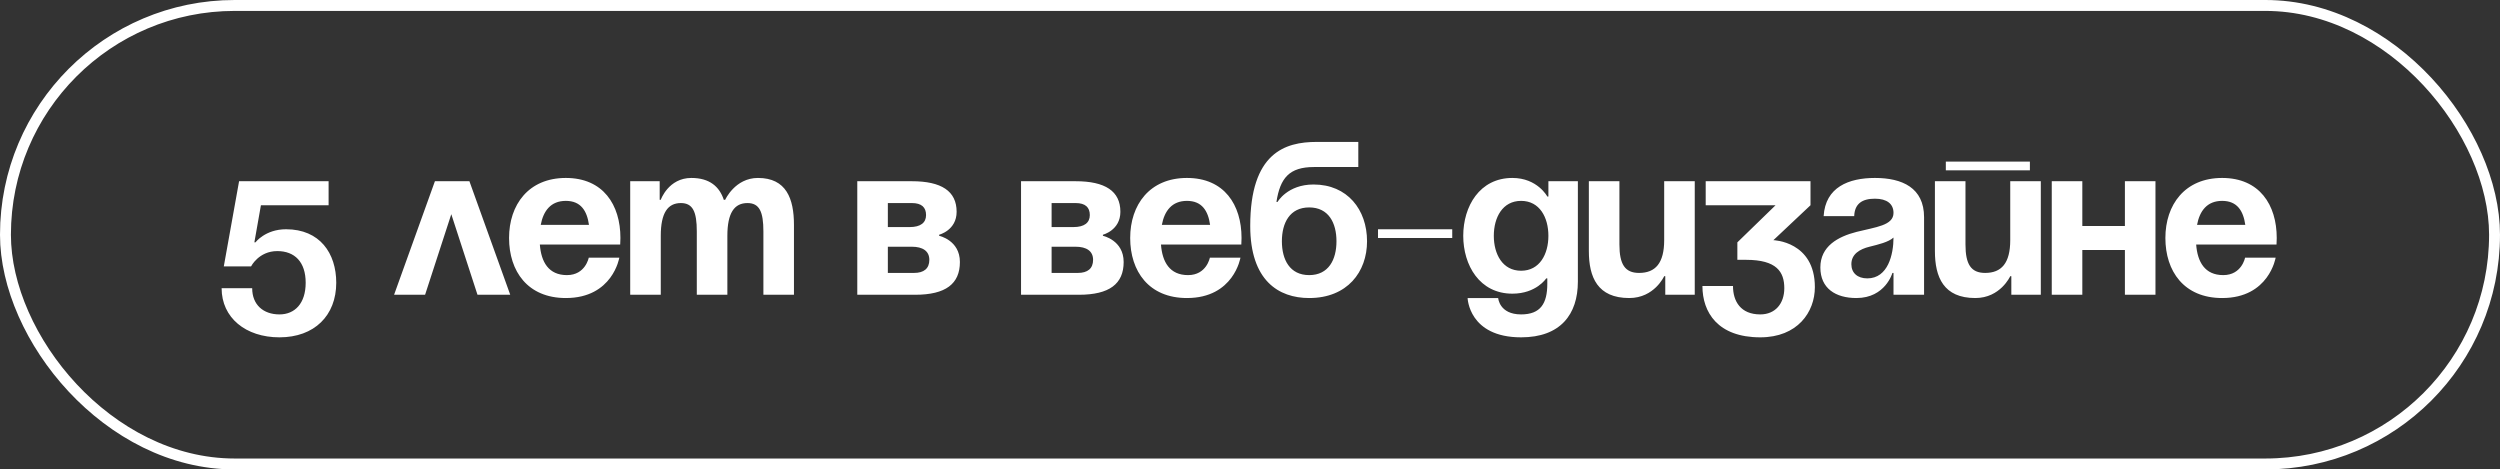
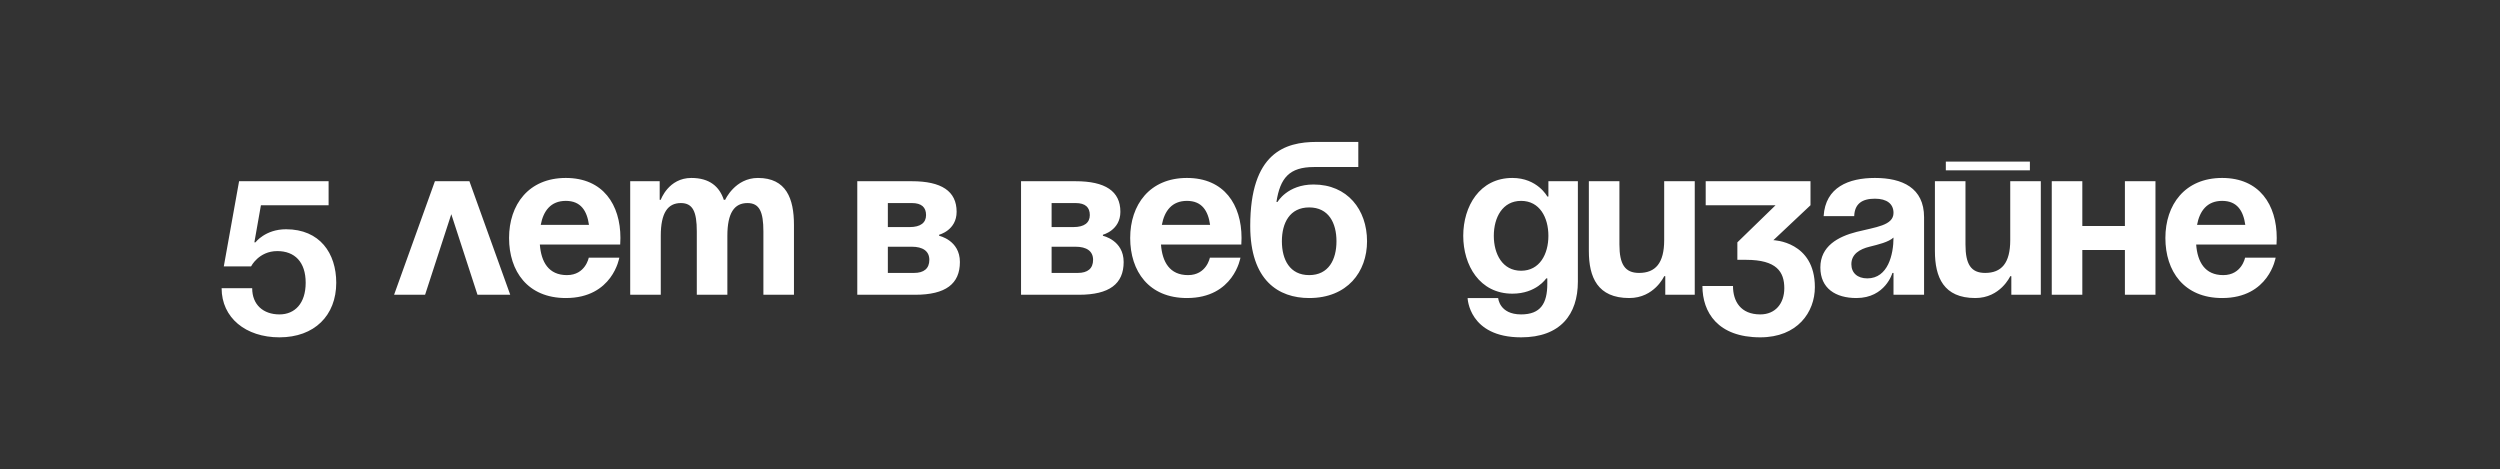
<svg xmlns="http://www.w3.org/2000/svg" width="229" height="43" viewBox="0 0 229 43" fill="none">
  <rect x="0" y="0" width="229" height="43" fill="#333333" stroke="none" />
-   <path d="M30.1 16.6V18.8H23.9L23.3 22.2H23.4C23.4 22.2 24.3 21 26.2 21C29.3 21 30.8 23.2 30.8 25.9C30.8 28.9 28.8 30.9 25.6 30.9C22.5 30.9 20.3 29.1 20.3 26.4H23.1C23.1 27.9 24.1 28.8 25.6 28.8C27 28.8 28 27.8 28 25.9C28 24 27 23 25.4 23C23.7 23 23 24.4 23 24.4H20.5L21.9 16.6H30.1ZM36.098 27L39.838 16.6H42.998L46.738 27H43.738L41.338 19.62L38.938 27H36.098ZM46.63 21.8C46.63 18.76 48.41 16.3 51.831 16.3C55.251 16.3 56.831 18.76 56.831 21.8C56.831 22.04 56.81 22.4 56.81 22.4H49.45C49.571 24 50.251 25.2 51.931 25.2C53.63 25.2 53.931 23.6 53.931 23.6H56.73C56.73 23.6 56.13 27.3 51.831 27.3C48.331 27.3 46.63 24.84 46.63 21.8ZM51.831 18.4C50.45 18.4 49.77 19.32 49.531 20.6H53.95C53.77 19.32 53.211 18.4 51.831 18.4ZM63.827 27V21.2C63.827 19.4 63.467 18.6 62.367 18.6C61.167 18.6 60.527 19.5 60.527 21.6V27H57.727V16.6H60.427V18.3H60.527C60.527 18.3 61.227 16.3 63.327 16.3C65.007 16.3 65.907 17.1 66.307 18.32L66.327 18.3H66.427C66.427 18.3 67.327 16.3 69.427 16.3C72.027 16.3 72.727 18.2 72.727 20.6V27H69.927V21.2C69.927 19.4 69.567 18.6 68.467 18.6C67.267 18.6 66.627 19.5 66.627 21.6V27H63.827ZM78.527 27V16.6H83.527C86.227 16.6 87.627 17.5 87.627 19.4C87.627 21.1 86.027 21.5 86.027 21.5V21.6C86.027 21.6 87.927 22 87.927 24C87.927 26 86.627 27 83.827 27H78.527ZM83.527 22.6H81.327V25H83.727C84.627 25 85.127 24.6 85.127 23.8C85.127 23 84.527 22.6 83.527 22.6ZM81.327 20.8H83.327C84.327 20.8 84.827 20.4 84.827 19.7C84.827 19 84.427 18.6 83.527 18.6H81.327V20.8ZM93.527 27V16.6H98.527C101.227 16.6 102.627 17.5 102.627 19.4C102.627 21.1 101.027 21.5 101.027 21.5V21.6C101.027 21.6 102.927 22 102.927 24C102.927 26 101.627 27 98.827 27H93.527ZM98.527 22.6H96.327V25H98.727C99.627 25 100.127 24.6 100.127 23.8C100.127 23 99.527 22.6 98.527 22.6ZM96.327 20.8H98.327C99.327 20.8 99.827 20.4 99.827 19.7C99.827 19 99.427 18.6 98.527 18.6H96.327V20.8ZM103.525 21.8C103.525 18.76 105.305 16.3 108.725 16.3C112.145 16.3 113.725 18.76 113.725 21.8C113.725 22.04 113.705 22.4 113.705 22.4H106.345C106.465 24 107.145 25.2 108.825 25.2C110.525 25.2 110.825 23.6 110.825 23.6H113.625C113.625 23.6 113.025 27.3 108.725 27.3C105.225 27.3 103.525 24.84 103.525 21.8ZM108.725 18.4C107.345 18.4 106.665 19.32 106.425 20.6H110.845C110.665 19.32 110.105 18.4 108.725 18.4ZM117.421 22.1C117.421 23.78 118.141 25.2 119.921 25.2C121.701 25.2 122.421 23.78 122.421 22.1C122.421 20.42 121.701 19 119.921 19C118.141 19 117.421 20.42 117.421 22.1ZM119.921 27.3C117.121 27.3 114.521 25.7 114.521 20.7C114.521 14 117.701 13 120.601 13H124.421V15.3H120.361C118.101 15.3 117.261 16.3 116.921 18.5H117.021C117.021 18.5 117.921 16.9 120.321 16.9C123.421 16.9 125.221 19.2 125.221 22.1C125.221 24.9 123.421 27.3 119.921 27.3ZM126.225 21.8V21H133.025V21.8H126.225ZM144.533 16.6V25.8C144.533 28.8 142.933 30.9 139.333 30.9C134.533 30.9 134.433 27.3 134.433 27.3H137.233C137.233 27.3 137.333 28.8 139.333 28.8C141.113 28.8 141.733 27.8 141.733 26V25.5H141.633C141.633 25.5 140.733 26.9 138.533 26.9C135.533 26.9 134.033 24.3 134.033 21.6C134.033 18.9 135.533 16.3 138.533 16.3C140.833 16.3 141.733 18 141.733 18H141.833V16.6H144.533ZM141.833 21.6C141.833 19.92 141.033 18.4 139.333 18.4C137.633 18.4 136.833 19.92 136.833 21.6C136.833 23.28 137.633 24.8 139.333 24.8C141.033 24.8 141.833 23.28 141.833 21.6ZM155.239 16.6V27H152.539V25.3H152.439C152.439 25.3 151.539 27.3 149.239 27.3C146.339 27.3 145.539 25.4 145.539 23V16.6H148.339V22.4C148.339 24.2 148.839 25 150.139 25C151.639 25 152.439 24.1 152.439 22V16.6H155.239ZM156.242 18.8V16.6H165.842V18.8L162.442 22C162.442 22 166.242 22.1 166.242 26.3C166.242 28.6 164.642 30.9 161.242 30.9C157.342 30.9 155.942 28.6 155.942 26.2H158.742C158.742 27.6 159.442 28.8 161.242 28.8C162.622 28.8 163.442 27.8 163.442 26.4C163.442 24.9 162.742 23.8 159.942 23.8H159.142V22.2L162.642 18.8H156.242ZM169.845 19.8H167.045C167.205 17.14 169.345 16.3 171.745 16.3C174.245 16.3 176.245 17.2 176.245 19.9V27H173.445V25H173.345C173.345 25 172.705 27.3 170.045 27.3C168.145 27.3 166.745 26.42 166.745 24.5C166.745 22.56 168.345 21.68 170.065 21.24C171.805 20.8 173.445 20.66 173.445 19.5C173.445 18.68 172.845 18.2 171.745 18.2C170.545 18.2 169.885 18.68 169.845 19.8ZM173.445 21.76C172.985 22.18 172.045 22.4 171.245 22.6C170.345 22.82 169.585 23.28 169.585 24.2C169.585 25 170.145 25.5 171.045 25.5C172.945 25.5 173.445 23.3 173.445 21.76ZM178.238 15.6V14.8H185.938V15.6H178.238ZM186.938 16.6V27H184.238V25.3H184.138C184.138 25.3 183.238 27.3 180.938 27.3C178.038 27.3 177.238 25.4 177.238 23V16.6H180.038V22.4C180.038 24.2 180.538 25 181.838 25C183.338 25 184.138 24.1 184.138 22V16.6H186.938ZM194.641 27V22.9H190.741V27H187.941V16.6H190.741V20.7H194.641V16.6H197.441V27H194.641ZM198.349 21.8C198.349 18.76 200.129 16.3 203.549 16.3C206.969 16.3 208.549 18.76 208.549 21.8C208.549 22.04 208.529 22.4 208.529 22.4H201.169C201.289 24 201.969 25.2 203.649 25.2C205.349 25.2 205.649 23.6 205.649 23.6H208.449C208.449 23.6 207.849 27.3 203.549 27.3C200.049 27.3 198.349 24.84 198.349 21.8ZM203.549 18.4C202.169 18.4 201.489 19.32 201.249 20.6H205.669C205.489 19.32 204.929 18.4 203.549 18.4Z" fill="white" />
-   <rect x="0.5" y="0.5" width="228" height="42" rx="21" stroke="white" />
+   <path d="M30.1 16.6V18.8H23.9L23.3 22.2H23.4C23.4 22.2 24.3 21 26.2 21C29.3 21 30.8 23.2 30.8 25.9C30.8 28.9 28.8 30.9 25.6 30.9C22.5 30.9 20.3 29.1 20.3 26.4H23.1C23.1 27.9 24.1 28.8 25.6 28.8C27 28.8 28 27.8 28 25.9C28 24 27 23 25.4 23C23.7 23 23 24.4 23 24.4H20.5L21.9 16.6H30.1ZM36.098 27L39.838 16.6H42.998L46.738 27H43.738L41.338 19.62L38.938 27H36.098ZM46.63 21.8C46.63 18.76 48.41 16.3 51.831 16.3C55.251 16.3 56.831 18.76 56.831 21.8C56.831 22.04 56.81 22.4 56.81 22.4H49.45C49.571 24 50.251 25.2 51.931 25.2C53.63 25.2 53.931 23.6 53.931 23.6H56.73C56.73 23.6 56.13 27.3 51.831 27.3C48.331 27.3 46.63 24.84 46.63 21.8ZM51.831 18.4C50.45 18.4 49.77 19.32 49.531 20.6H53.95C53.77 19.32 53.211 18.4 51.831 18.4ZM63.827 27V21.2C63.827 19.4 63.467 18.6 62.367 18.6C61.167 18.6 60.527 19.5 60.527 21.6V27H57.727V16.6H60.427V18.3H60.527C60.527 18.3 61.227 16.3 63.327 16.3C65.007 16.3 65.907 17.1 66.307 18.32L66.327 18.3H66.427C66.427 18.3 67.327 16.3 69.427 16.3C72.027 16.3 72.727 18.2 72.727 20.6V27H69.927V21.2C69.927 19.4 69.567 18.6 68.467 18.6C67.267 18.6 66.627 19.5 66.627 21.6V27H63.827ZM78.527 27V16.6H83.527C86.227 16.6 87.627 17.5 87.627 19.4C87.627 21.1 86.027 21.5 86.027 21.5V21.6C86.027 21.6 87.927 22 87.927 24C87.927 26 86.627 27 83.827 27H78.527ZM83.527 22.6H81.327V25H83.727C84.627 25 85.127 24.6 85.127 23.8C85.127 23 84.527 22.6 83.527 22.6ZM81.327 20.8H83.327C84.327 20.8 84.827 20.4 84.827 19.7C84.827 19 84.427 18.6 83.527 18.6H81.327V20.8ZM93.527 27V16.6H98.527C101.227 16.6 102.627 17.5 102.627 19.4C102.627 21.1 101.027 21.5 101.027 21.5V21.6C101.027 21.6 102.927 22 102.927 24C102.927 26 101.627 27 98.827 27H93.527ZM98.527 22.6H96.327V25H98.727C99.627 25 100.127 24.6 100.127 23.8C100.127 23 99.527 22.6 98.527 22.6ZM96.327 20.8H98.327C99.327 20.8 99.827 20.4 99.827 19.7C99.827 19 99.427 18.6 98.527 18.6H96.327V20.8ZM103.525 21.8C103.525 18.76 105.305 16.3 108.725 16.3C112.145 16.3 113.725 18.76 113.725 21.8C113.725 22.04 113.705 22.4 113.705 22.4H106.345C106.465 24 107.145 25.2 108.825 25.2C110.525 25.2 110.825 23.6 110.825 23.6H113.625C113.625 23.6 113.025 27.3 108.725 27.3C105.225 27.3 103.525 24.84 103.525 21.8ZM108.725 18.4C107.345 18.4 106.665 19.32 106.425 20.6H110.845C110.665 19.32 110.105 18.4 108.725 18.4ZM117.421 22.1C117.421 23.78 118.141 25.2 119.921 25.2C121.701 25.2 122.421 23.78 122.421 22.1C122.421 20.42 121.701 19 119.921 19C118.141 19 117.421 20.42 117.421 22.1ZM119.921 27.3C117.121 27.3 114.521 25.7 114.521 20.7C114.521 14 117.701 13 120.601 13H124.421V15.3H120.361C118.101 15.3 117.261 16.3 116.921 18.5H117.021C117.021 18.5 117.921 16.9 120.321 16.9C123.421 16.9 125.221 19.2 125.221 22.1C125.221 24.9 123.421 27.3 119.921 27.3ZM126.225 21.8V21H133.025H126.225ZM144.533 16.6V25.8C144.533 28.8 142.933 30.9 139.333 30.9C134.533 30.9 134.433 27.3 134.433 27.3H137.233C137.233 27.3 137.333 28.8 139.333 28.8C141.113 28.8 141.733 27.8 141.733 26V25.5H141.633C141.633 25.5 140.733 26.9 138.533 26.9C135.533 26.9 134.033 24.3 134.033 21.6C134.033 18.9 135.533 16.3 138.533 16.3C140.833 16.3 141.733 18 141.733 18H141.833V16.6H144.533ZM141.833 21.6C141.833 19.92 141.033 18.4 139.333 18.4C137.633 18.4 136.833 19.92 136.833 21.6C136.833 23.28 137.633 24.8 139.333 24.8C141.033 24.8 141.833 23.28 141.833 21.6ZM155.239 16.6V27H152.539V25.3H152.439C152.439 25.3 151.539 27.3 149.239 27.3C146.339 27.3 145.539 25.4 145.539 23V16.6H148.339V22.4C148.339 24.2 148.839 25 150.139 25C151.639 25 152.439 24.1 152.439 22V16.6H155.239ZM156.242 18.8V16.6H165.842V18.8L162.442 22C162.442 22 166.242 22.1 166.242 26.3C166.242 28.6 164.642 30.9 161.242 30.9C157.342 30.9 155.942 28.6 155.942 26.2H158.742C158.742 27.6 159.442 28.8 161.242 28.8C162.622 28.8 163.442 27.8 163.442 26.4C163.442 24.9 162.742 23.8 159.942 23.8H159.142V22.2L162.642 18.8H156.242ZM169.845 19.8H167.045C167.205 17.14 169.345 16.3 171.745 16.3C174.245 16.3 176.245 17.2 176.245 19.9V27H173.445V25H173.345C173.345 25 172.705 27.3 170.045 27.3C168.145 27.3 166.745 26.42 166.745 24.5C166.745 22.56 168.345 21.68 170.065 21.24C171.805 20.8 173.445 20.66 173.445 19.5C173.445 18.68 172.845 18.2 171.745 18.2C170.545 18.2 169.885 18.68 169.845 19.8ZM173.445 21.76C172.985 22.18 172.045 22.4 171.245 22.6C170.345 22.82 169.585 23.28 169.585 24.2C169.585 25 170.145 25.5 171.045 25.5C172.945 25.5 173.445 23.3 173.445 21.76ZM178.238 15.6V14.8H185.938V15.6H178.238ZM186.938 16.6V27H184.238V25.3H184.138C184.138 25.3 183.238 27.3 180.938 27.3C178.038 27.3 177.238 25.4 177.238 23V16.6H180.038V22.4C180.038 24.2 180.538 25 181.838 25C183.338 25 184.138 24.1 184.138 22V16.6H186.938ZM194.641 27V22.9H190.741V27H187.941V16.6H190.741V20.7H194.641V16.6H197.441V27H194.641ZM198.349 21.8C198.349 18.76 200.129 16.3 203.549 16.3C206.969 16.3 208.549 18.76 208.549 21.8C208.549 22.04 208.529 22.4 208.529 22.4H201.169C201.289 24 201.969 25.2 203.649 25.2C205.349 25.2 205.649 23.6 205.649 23.6H208.449C208.449 23.6 207.849 27.3 203.549 27.3C200.049 27.3 198.349 24.84 198.349 21.8ZM203.549 18.4C202.169 18.4 201.489 19.32 201.249 20.6H205.669C205.489 19.32 204.929 18.4 203.549 18.4Z" fill="white" />
</svg>